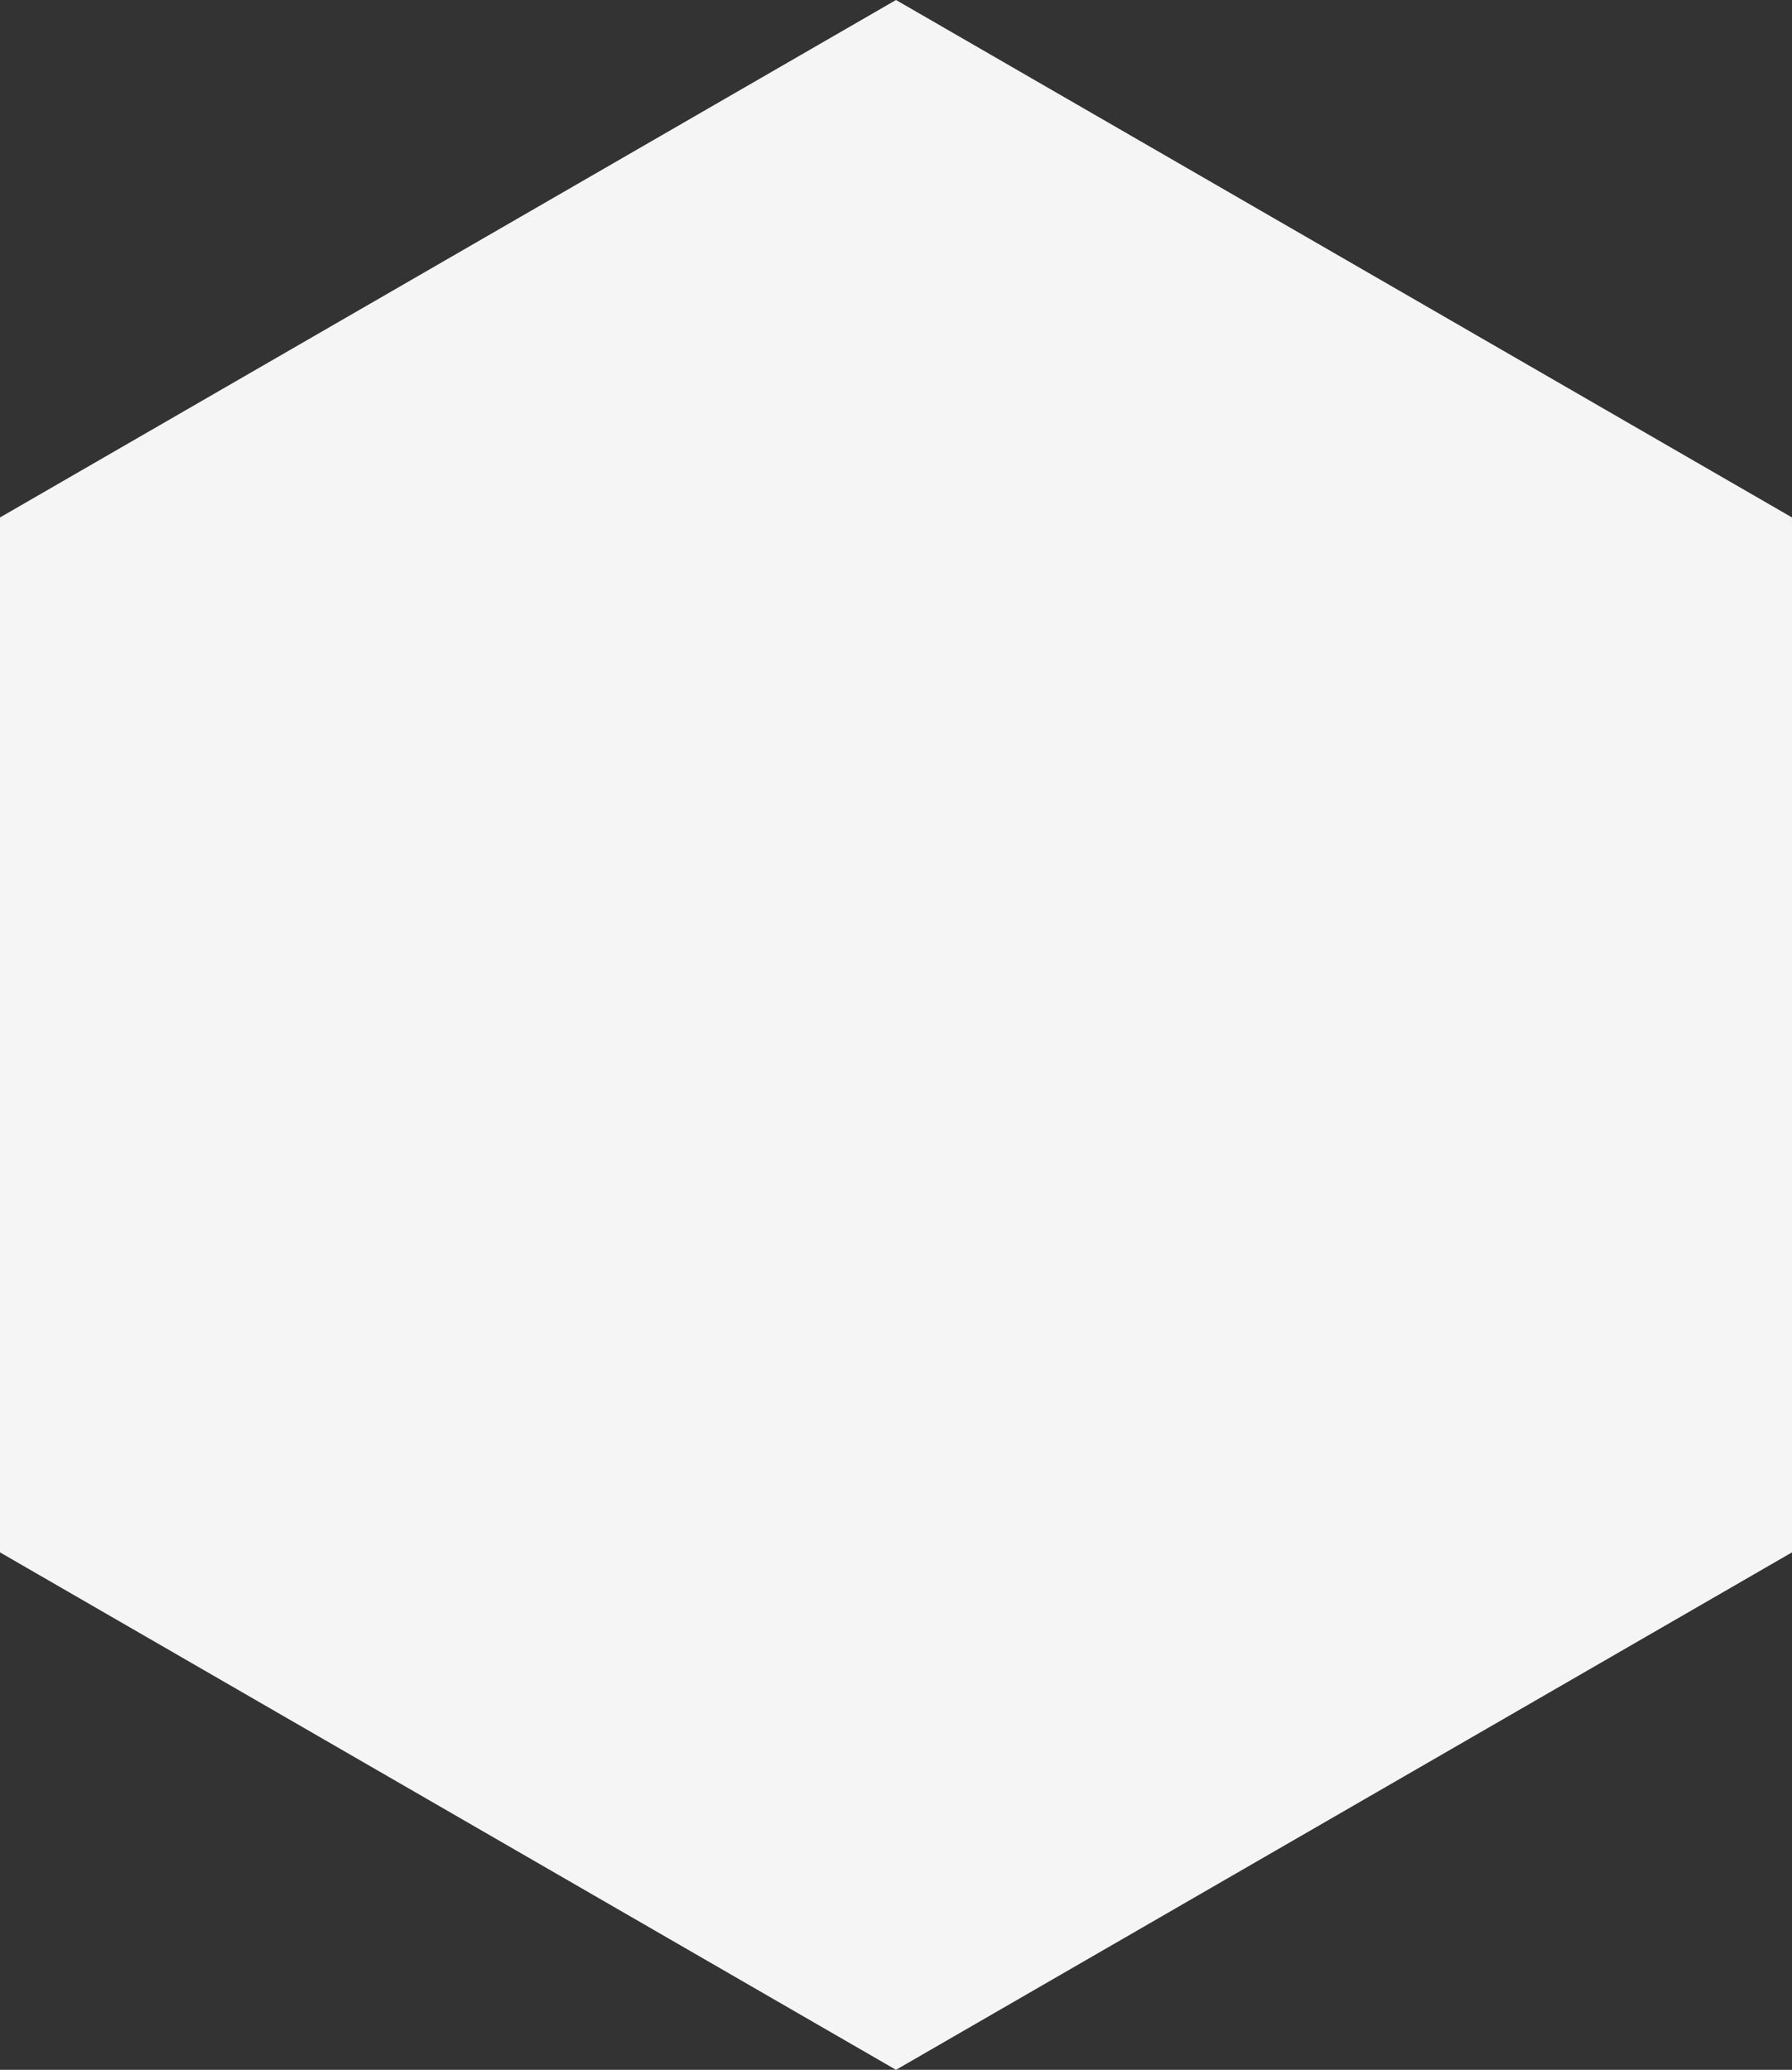
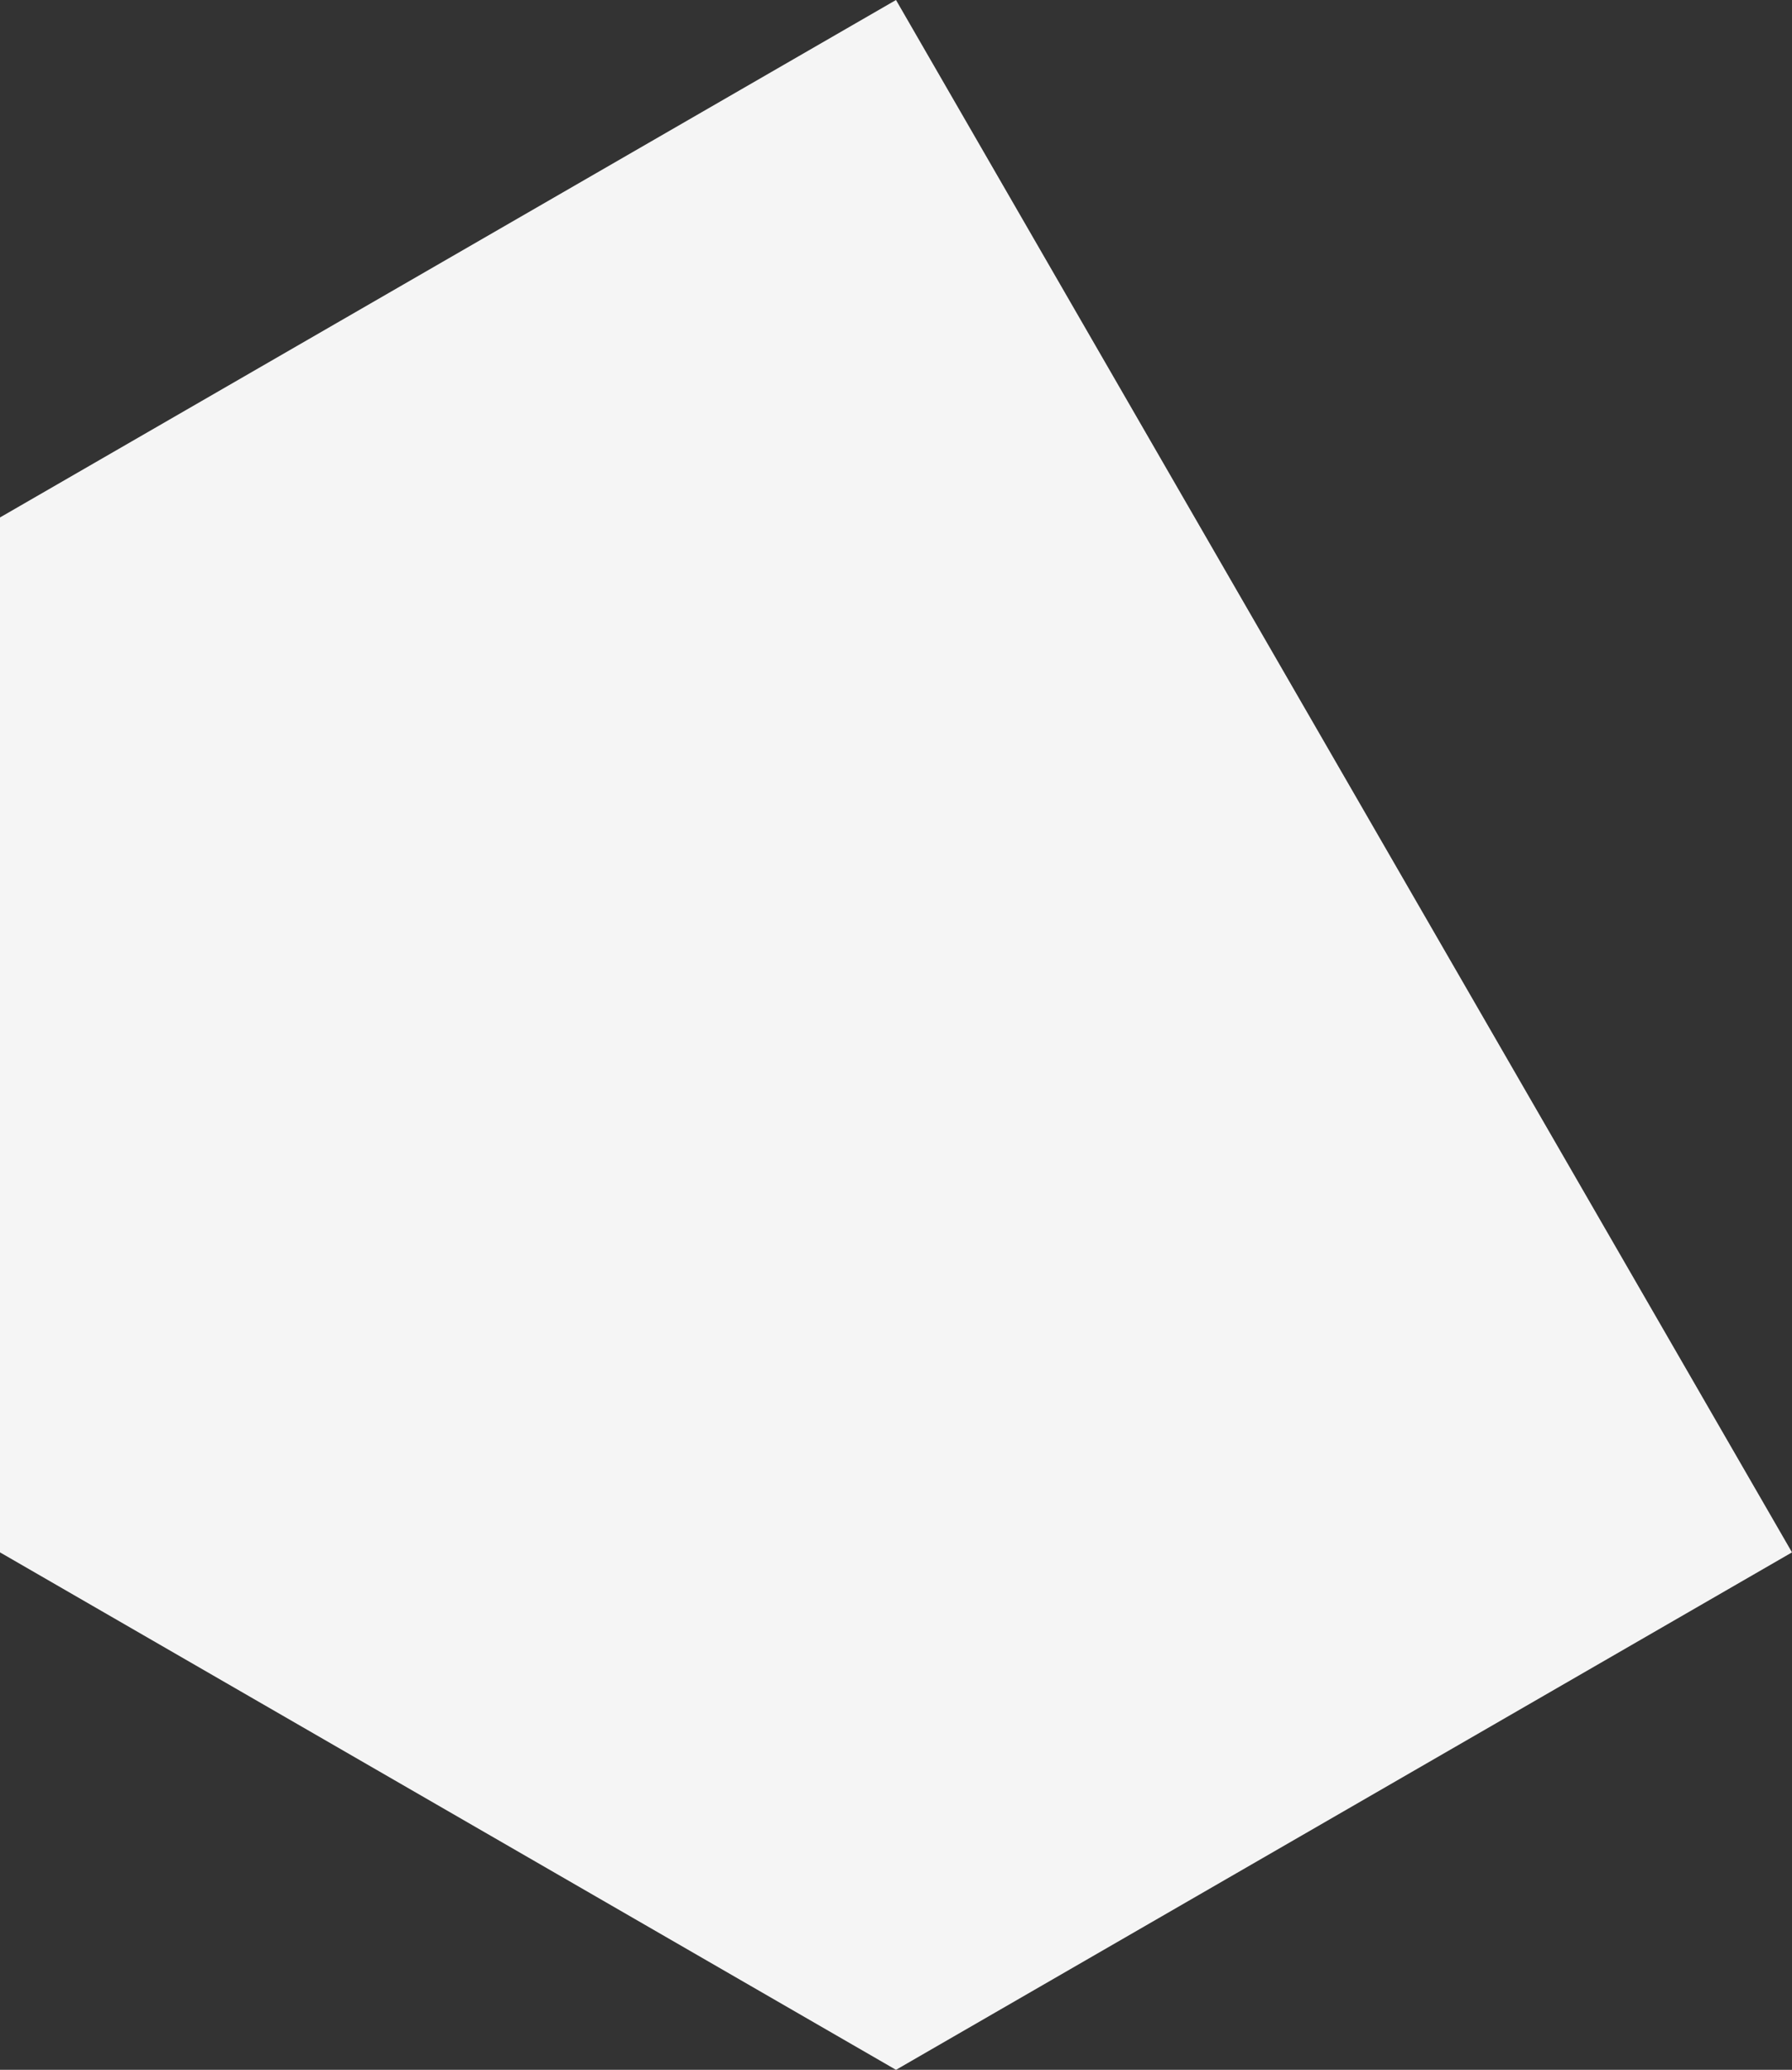
<svg xmlns="http://www.w3.org/2000/svg" width="295.644" height="341.381" viewBox="0 0 295.644 341.381">
  <rect x="0" y="0" width="295.644" height="341.381" fill="#333333" stroke="none" />
-   <path id="Pfad_73" data-name="Pfad 73" d="M147.822,0,0,85.345V256.036l147.822,85.345,147.822-85.345V85.345Z" transform="translate(0 0)" fill="#f5f5f5" />
+   <path id="Pfad_73" data-name="Pfad 73" d="M147.822,0,0,85.345V256.036l147.822,85.345,147.822-85.345Z" transform="translate(0 0)" fill="#f5f5f5" />
</svg>